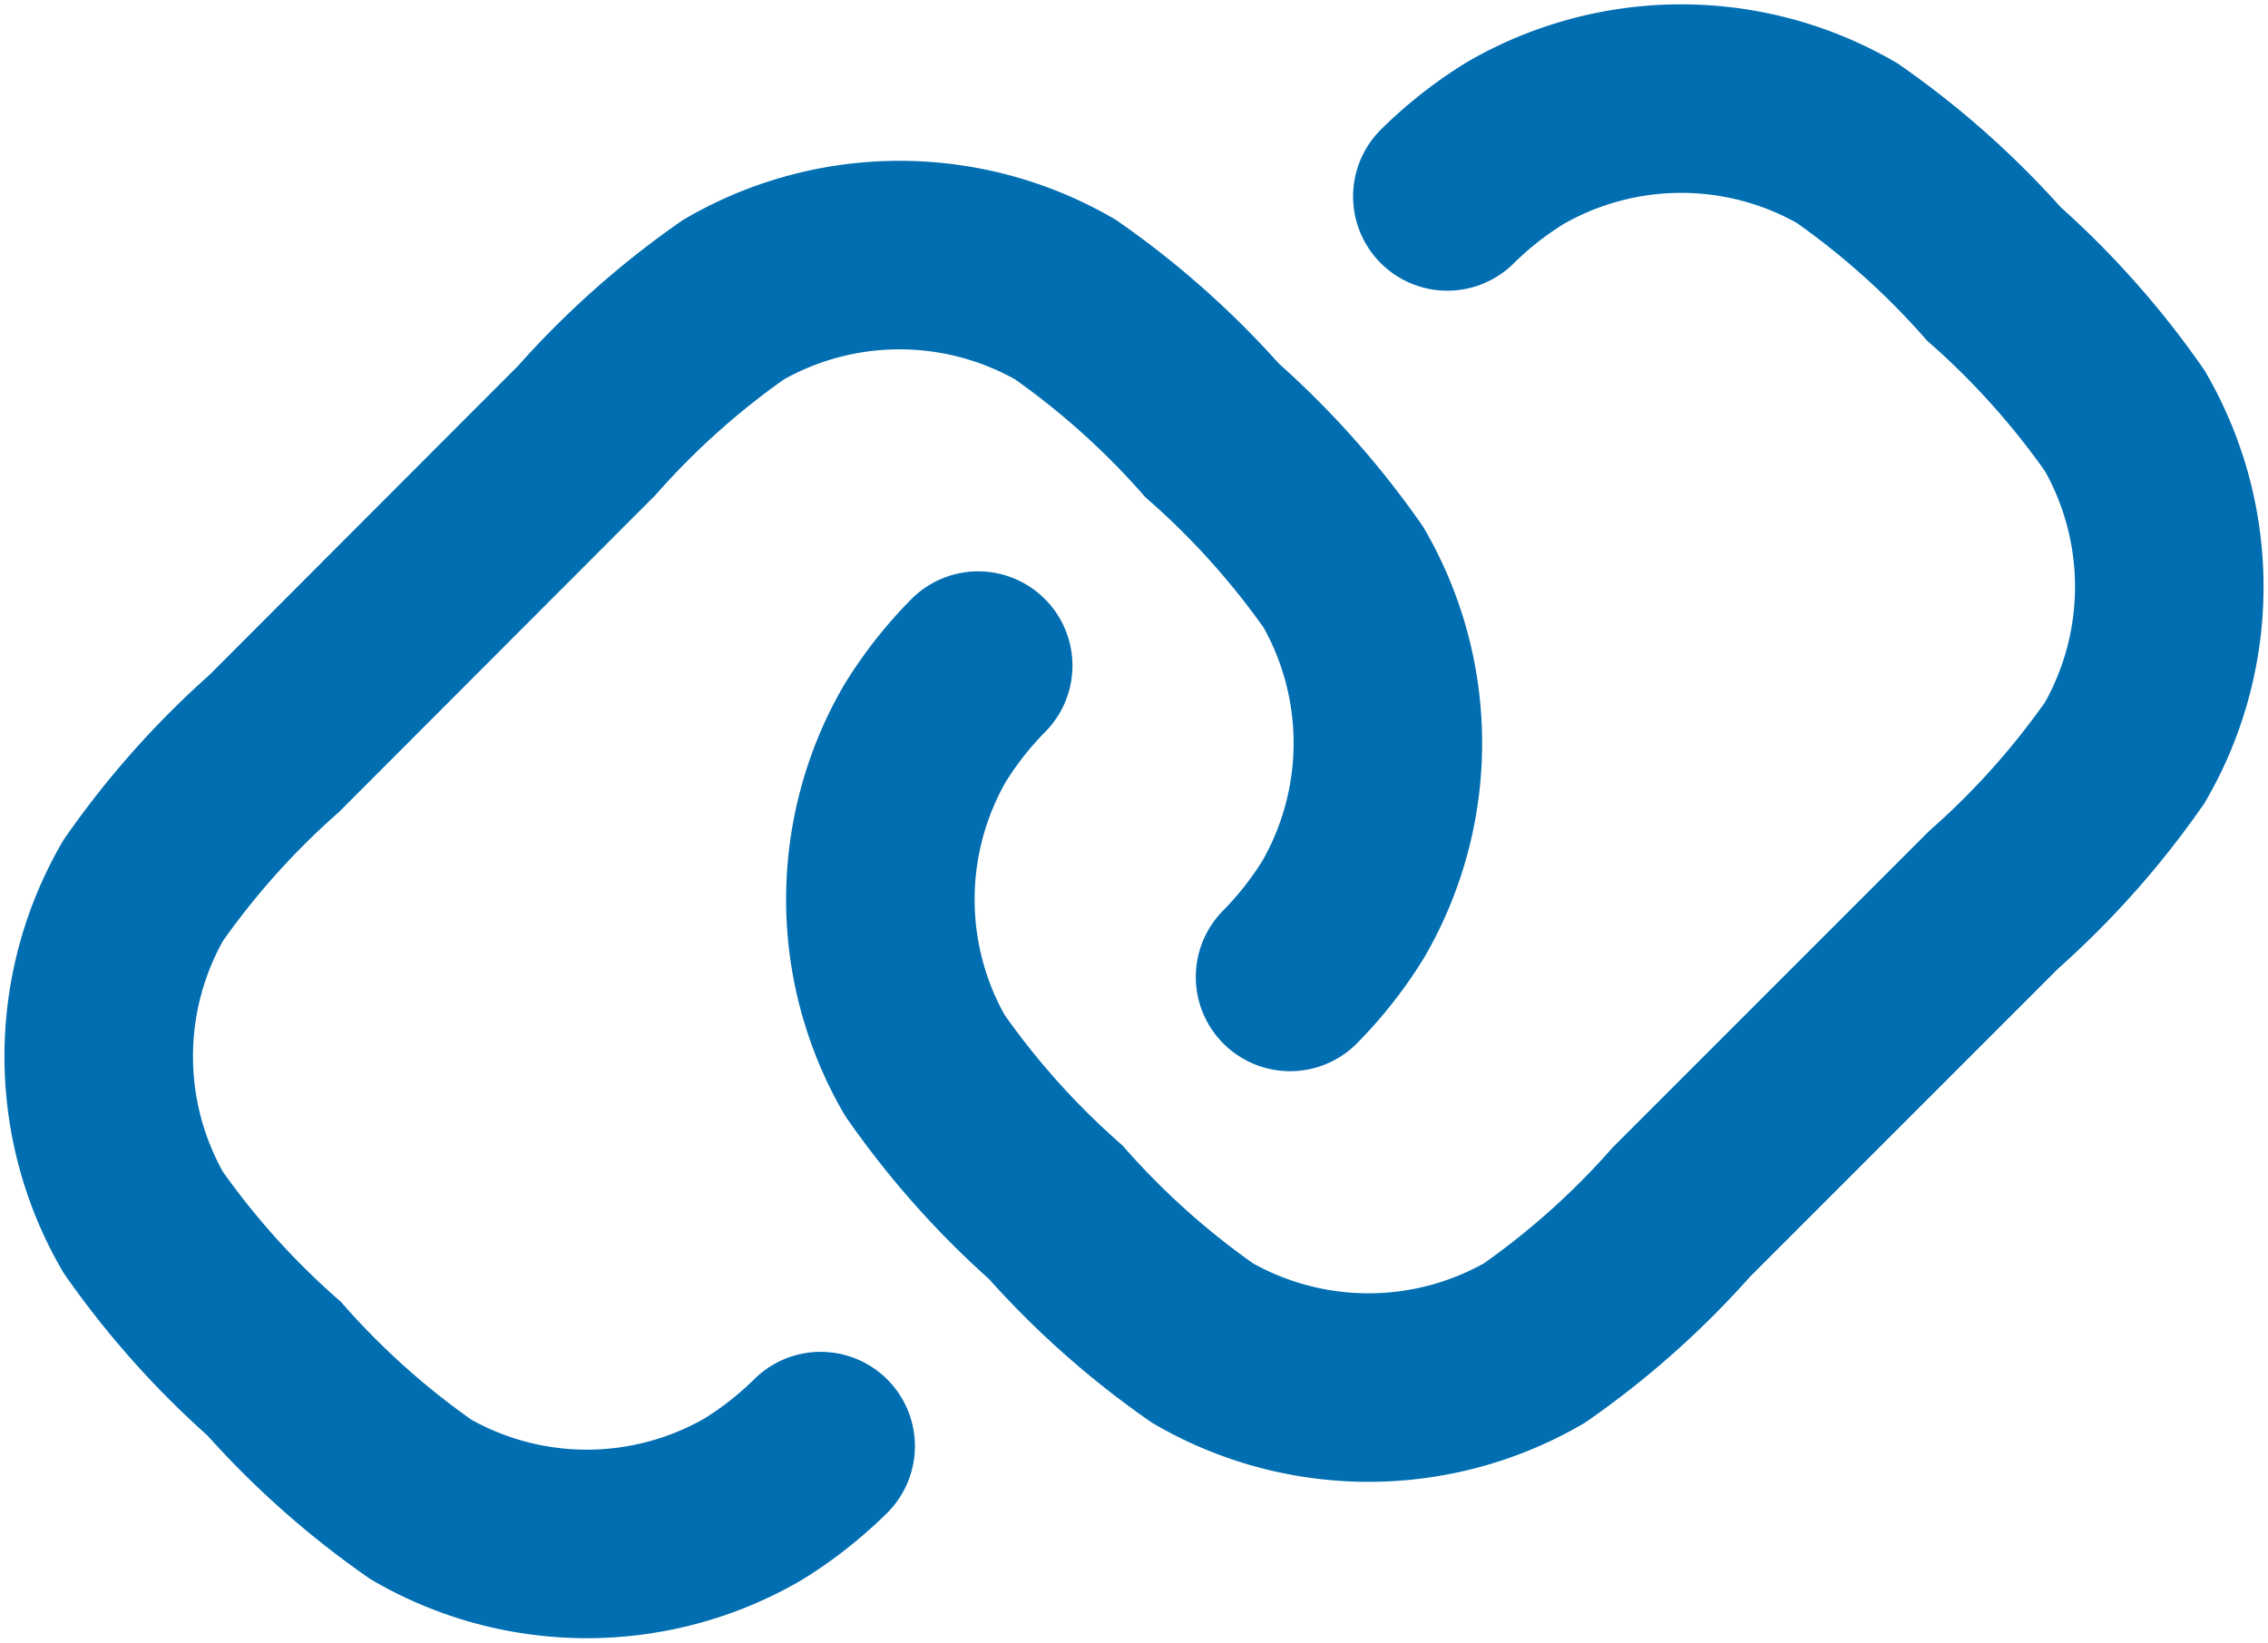
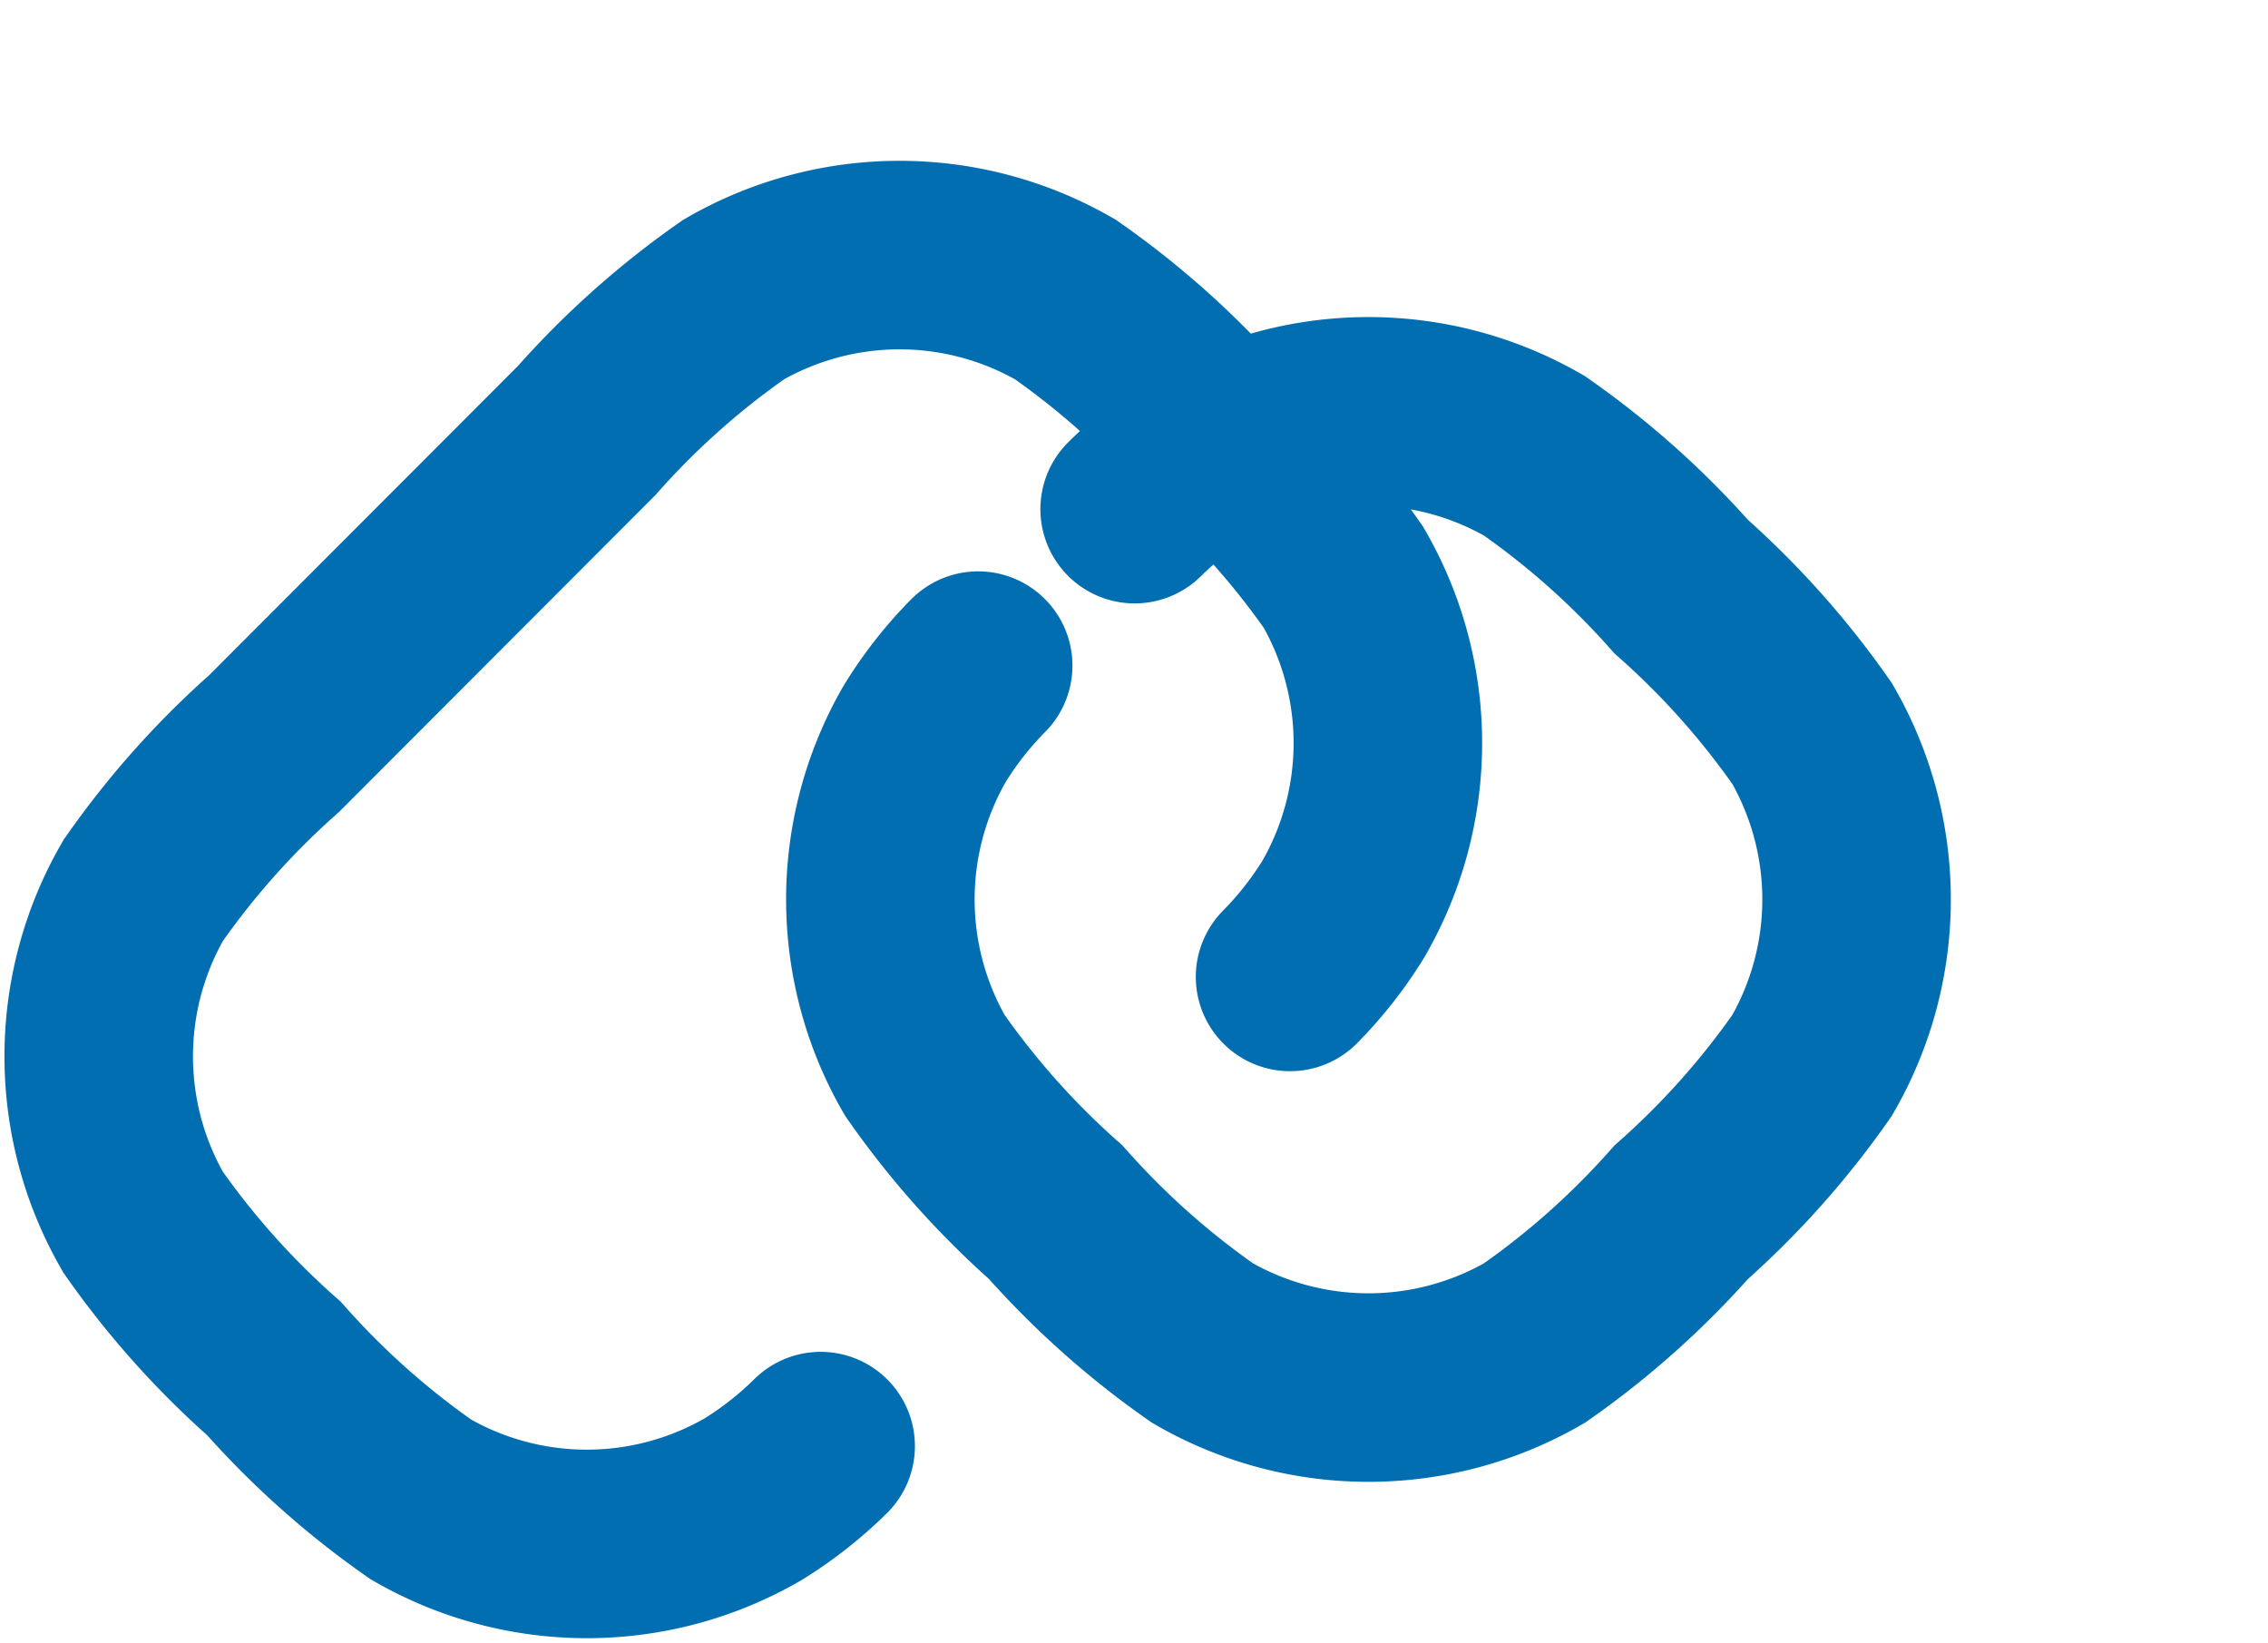
<svg xmlns="http://www.w3.org/2000/svg" width="19.249" height="13.941" viewBox="0 0 19.249 13.941">
-   <path id="link" d="M8.763,16.9a3.221,3.221,0,0,1-.577.453,2.815,2.815,0,0,1-2.815,0,7.058,7.058,0,0,1-1.247-1.111A7.053,7.053,0,0,1,3.013,15a2.815,2.815,0,0,1,0-2.815,7.056,7.056,0,0,1,1.111-1.247L6.778,8.28A7.054,7.054,0,0,1,8.025,7.169a2.815,2.815,0,0,1,2.815,0A7.057,7.057,0,0,1,12.086,8.28,7.056,7.056,0,0,1,13.2,9.526a2.815,2.815,0,0,1,0,2.815,3.217,3.217,0,0,1-.453.577M10.1,10.276a3.217,3.217,0,0,0-.453.577,2.815,2.815,0,0,0,0,2.815,7.051,7.051,0,0,0,1.111,1.247,7.058,7.058,0,0,0,1.247,1.111,2.815,2.815,0,0,0,2.815,0,7.054,7.054,0,0,0,1.247-1.111l2.654-2.654a7.052,7.052,0,0,0,1.111-1.247,2.815,2.815,0,0,0,0-2.815,7.05,7.05,0,0,0-1.111-1.247,7.057,7.057,0,0,0-1.247-1.111,2.815,2.815,0,0,0-2.815,0,3.219,3.219,0,0,0-.577.453" transform="translate(-1.798 -4.627)" fill="none" stroke="#006eb1" stroke-linecap="round" stroke-width="1.6" />
+   <path id="link" d="M8.763,16.9a3.221,3.221,0,0,1-.577.453,2.815,2.815,0,0,1-2.815,0,7.058,7.058,0,0,1-1.247-1.111A7.053,7.053,0,0,1,3.013,15a2.815,2.815,0,0,1,0-2.815,7.056,7.056,0,0,1,1.111-1.247L6.778,8.28A7.054,7.054,0,0,1,8.025,7.169a2.815,2.815,0,0,1,2.815,0A7.057,7.057,0,0,1,12.086,8.28,7.056,7.056,0,0,1,13.2,9.526a2.815,2.815,0,0,1,0,2.815,3.217,3.217,0,0,1-.453.577M10.1,10.276a3.217,3.217,0,0,0-.453.577,2.815,2.815,0,0,0,0,2.815,7.051,7.051,0,0,0,1.111,1.247,7.058,7.058,0,0,0,1.247,1.111,2.815,2.815,0,0,0,2.815,0,7.054,7.054,0,0,0,1.247-1.111a7.052,7.052,0,0,0,1.111-1.247,2.815,2.815,0,0,0,0-2.815,7.05,7.05,0,0,0-1.111-1.247,7.057,7.057,0,0,0-1.247-1.111,2.815,2.815,0,0,0-2.815,0,3.219,3.219,0,0,0-.577.453" transform="translate(-1.798 -4.627)" fill="none" stroke="#006eb1" stroke-linecap="round" stroke-width="1.6" />
</svg>